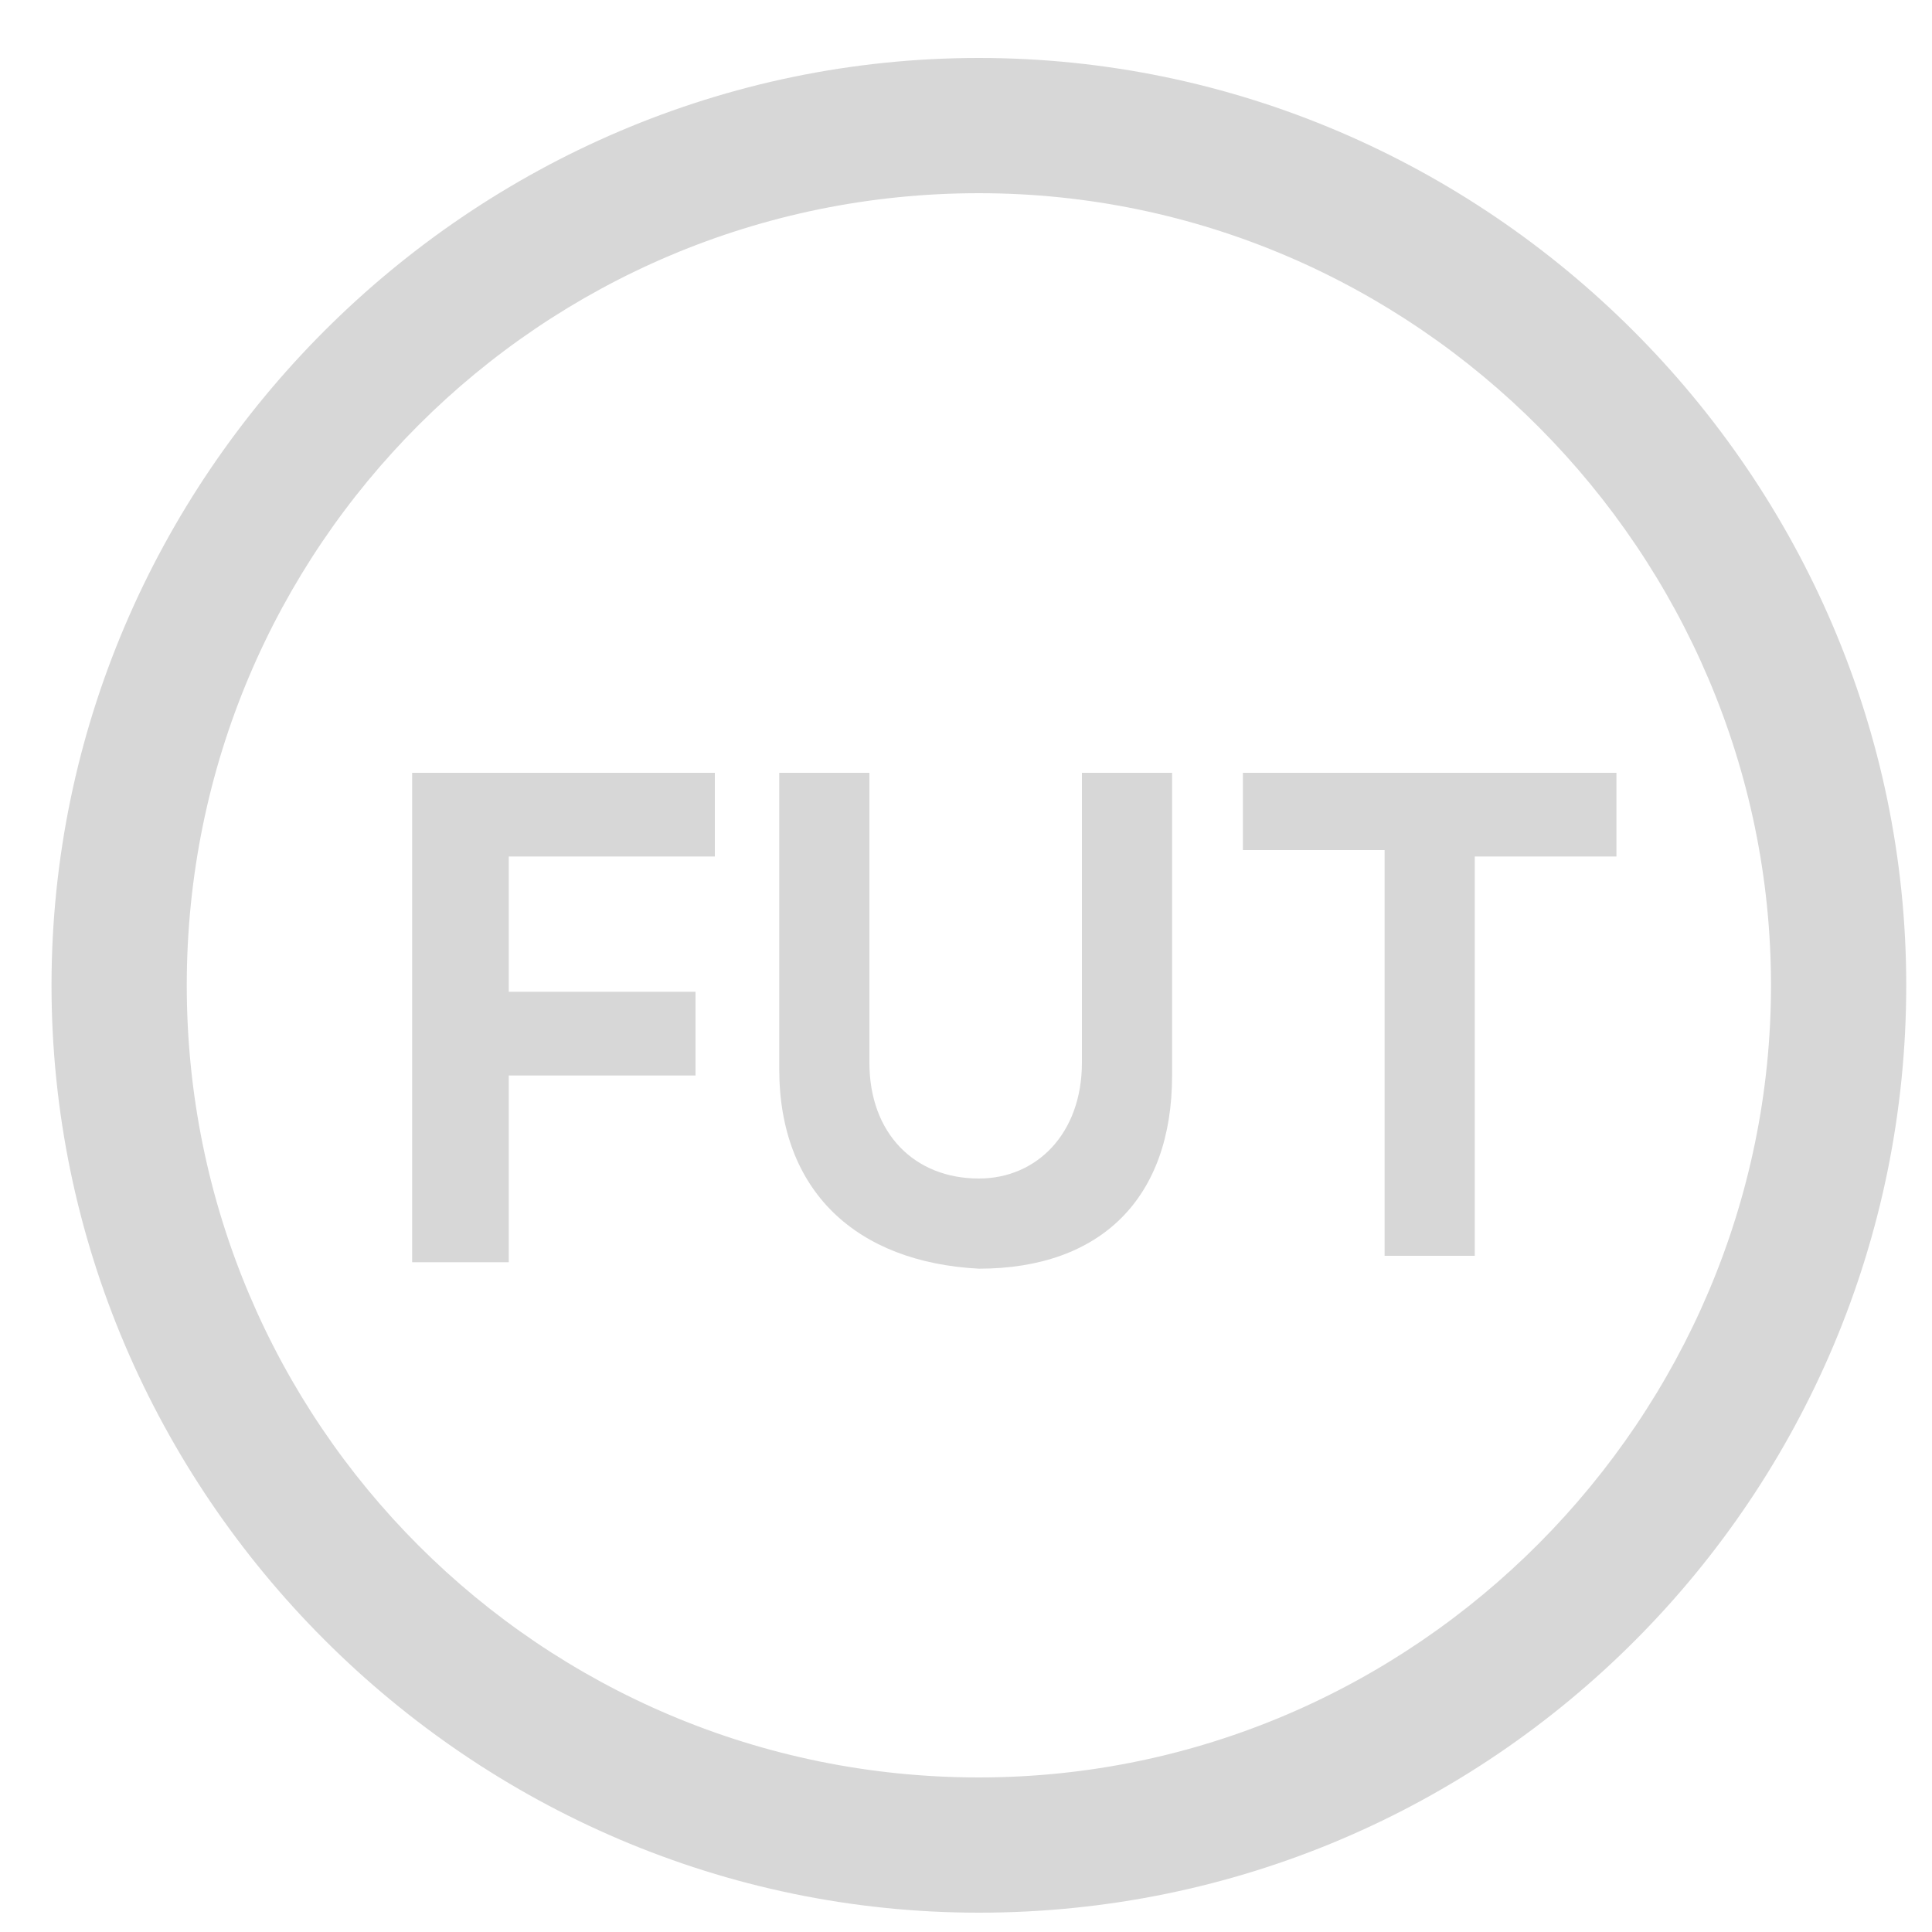
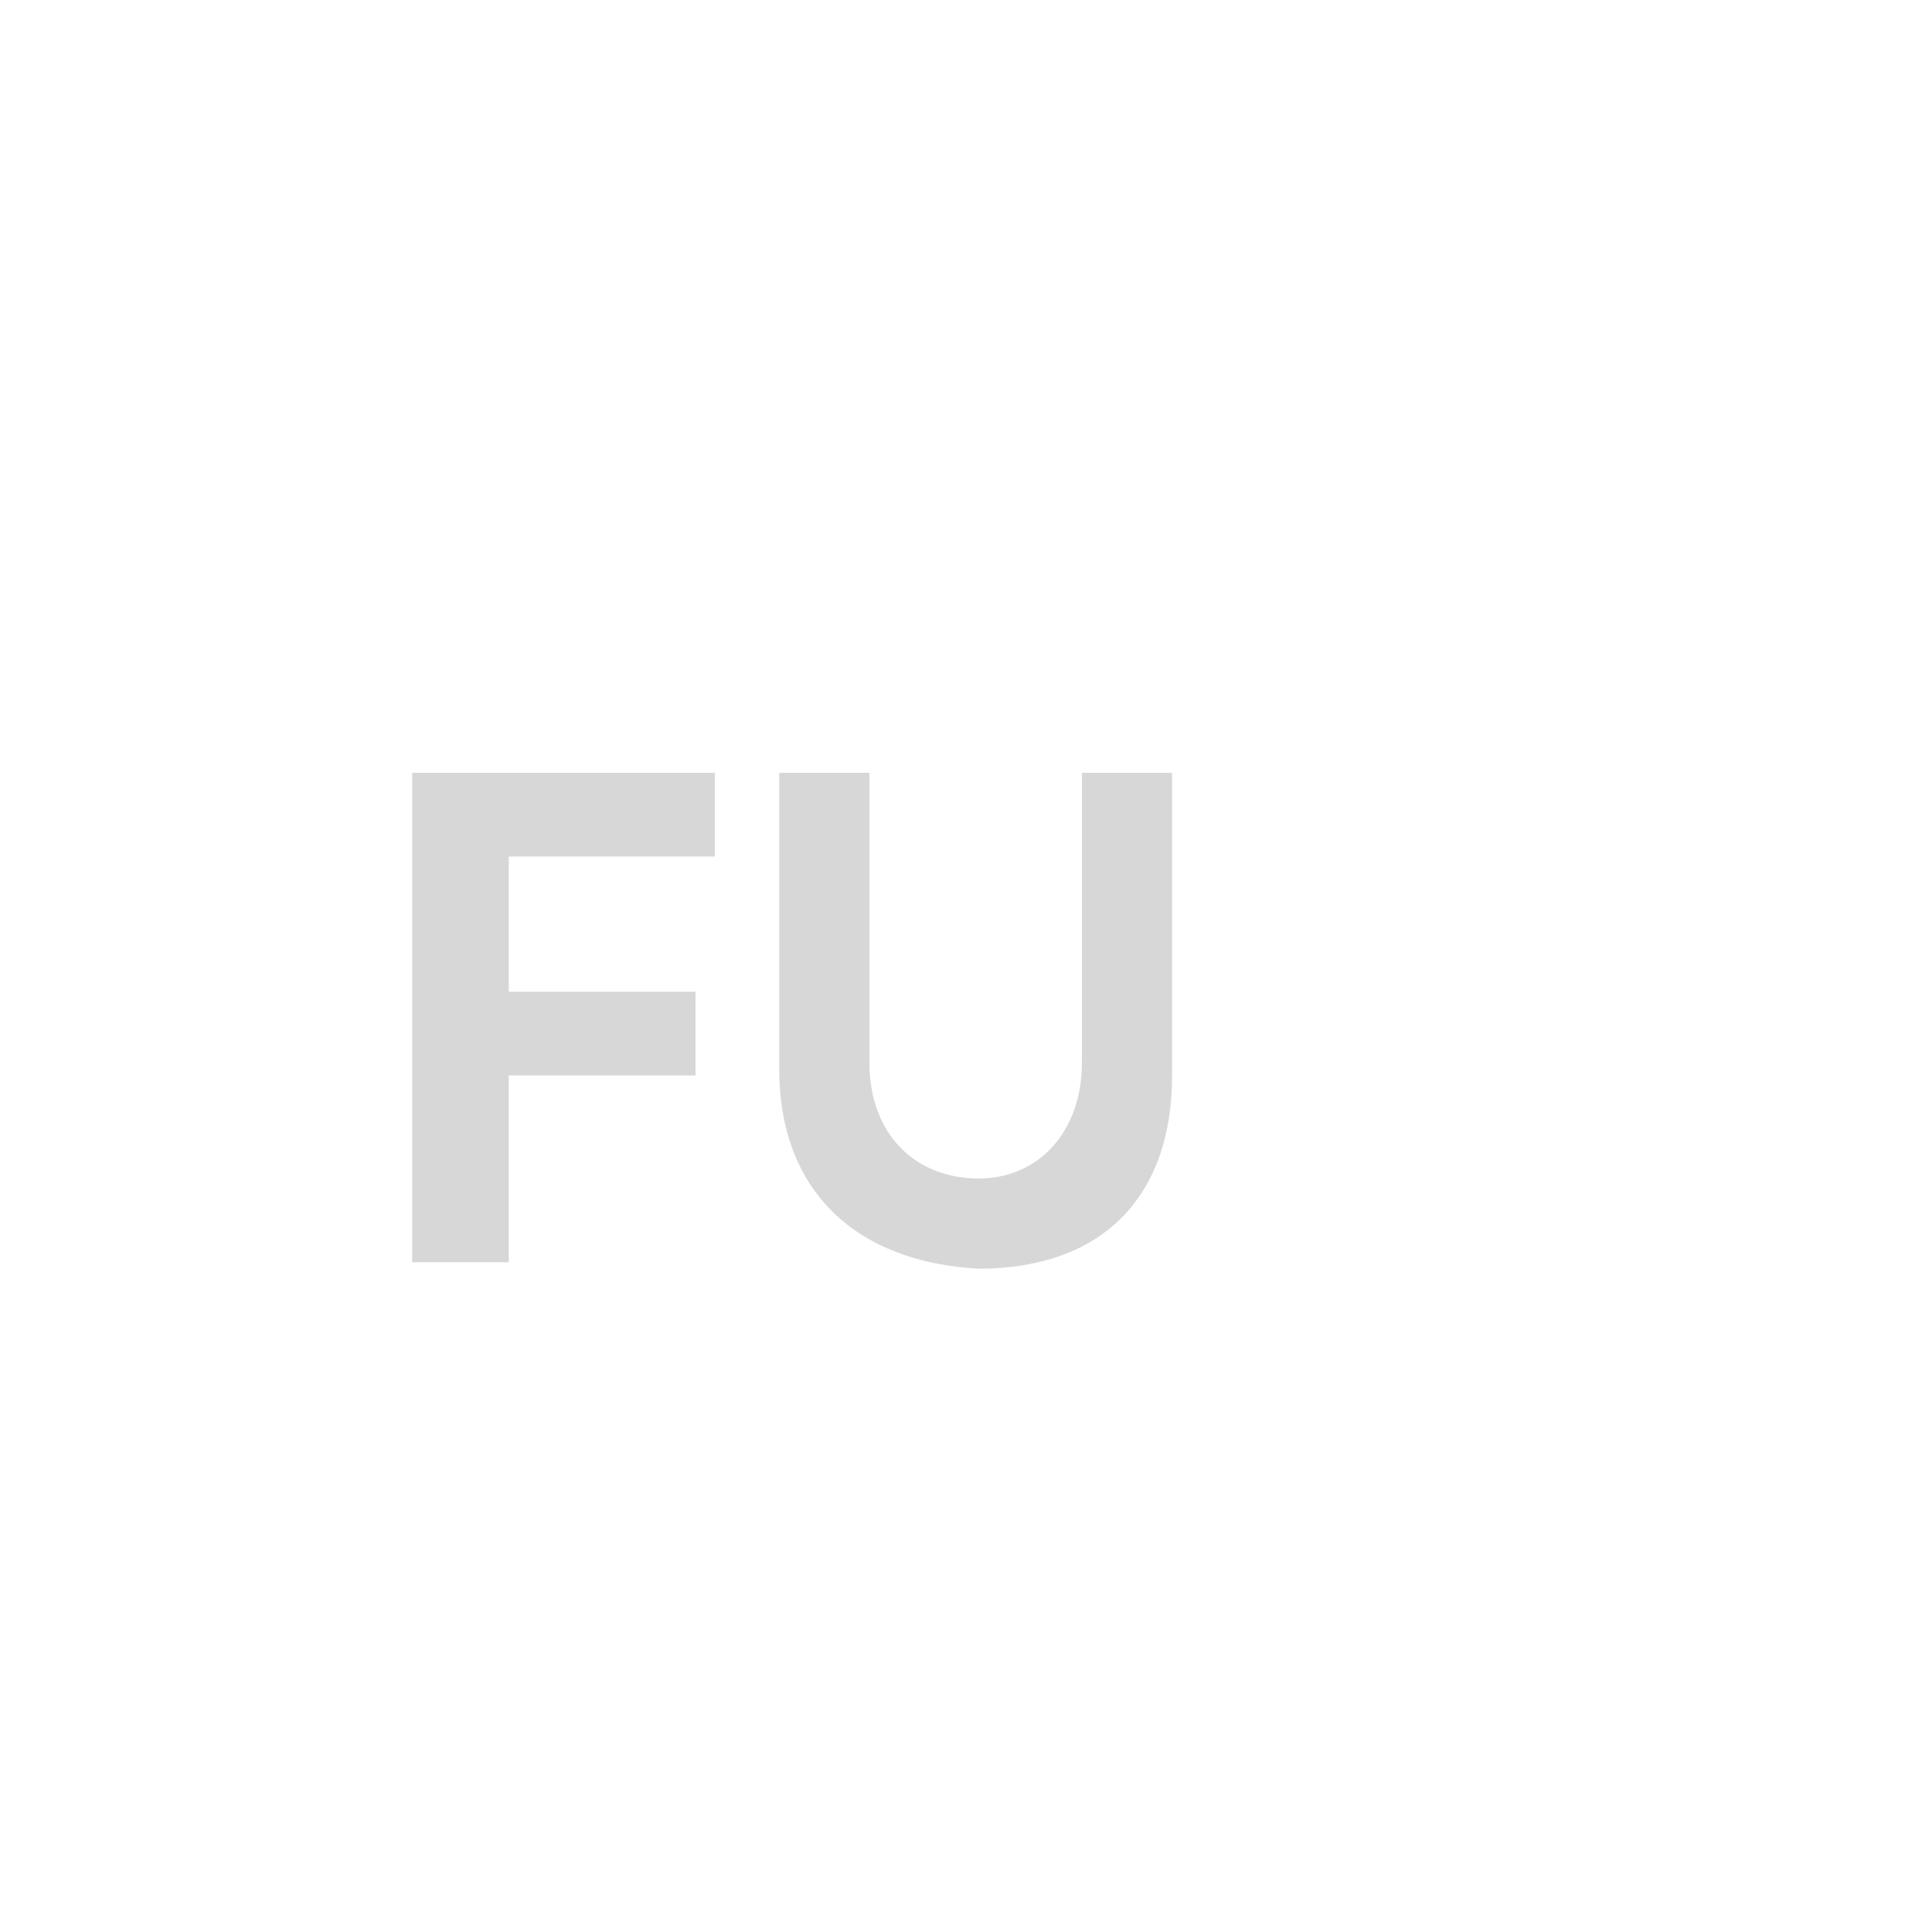
<svg xmlns="http://www.w3.org/2000/svg" version="1.1" id="图层_1" x="0px" y="0px" viewBox="0 0 30 30" style="enable-background:new 0 0 30 30;" xml:space="preserve">
  <style type="text/css">
	.st0{fill:#D7D7D7;}
</style>
-   <path class="st0" d="M15.2,29.7c-7.9,0-14.4-6.5-14.4-14.4S7.3,0.9,15.2,0.9s14.4,6.5,14.4,14.4S23.2,29.7,15.2,29.7z M15.2,3  C8.4,3,2.9,8.5,2.9,15.3s5.5,12.3,12.3,12.3S27.5,22,27.5,15.3S22,3,15.2,3z" />
  <g>
    <path class="st0" d="M6.4,12h4.7v1.3H7.9v2.1h2.9v1.3H7.9v2.9H6.4V12z" />
    <path class="st0" d="M12.1,16.6V12h1.4v4.5c0,1.1,0.7,1.8,1.7,1.8c0.9,0,1.6-0.7,1.6-1.8V12h1.4v4.7c0,1.9-1.1,3-3,3   C13.3,19.6,12.1,18.5,12.1,16.6z" />
-     <path class="st0" d="M21.5,13.2h-2.2V12h5.8v1.3h-2.2v6.2h-1.4C21.5,19.5,21.5,13.2,21.5,13.2z" />
  </g>
</svg>